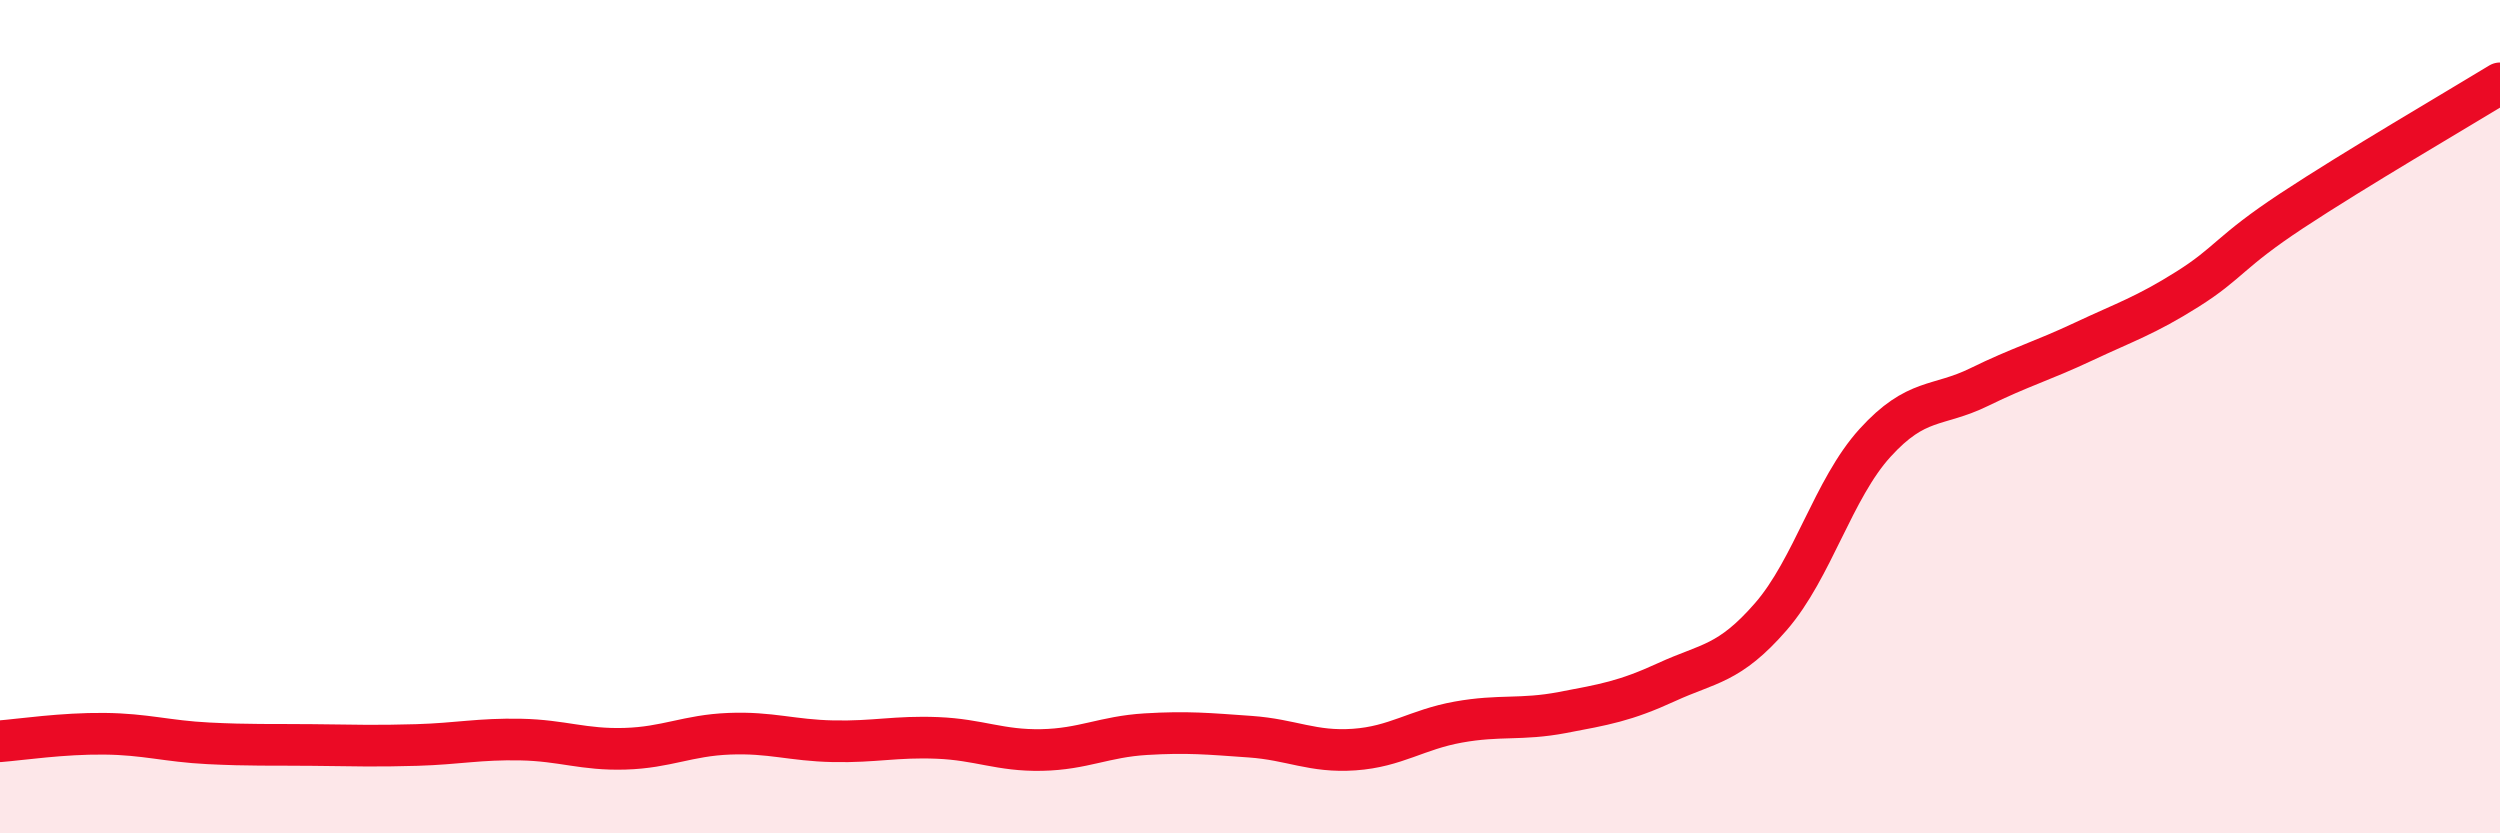
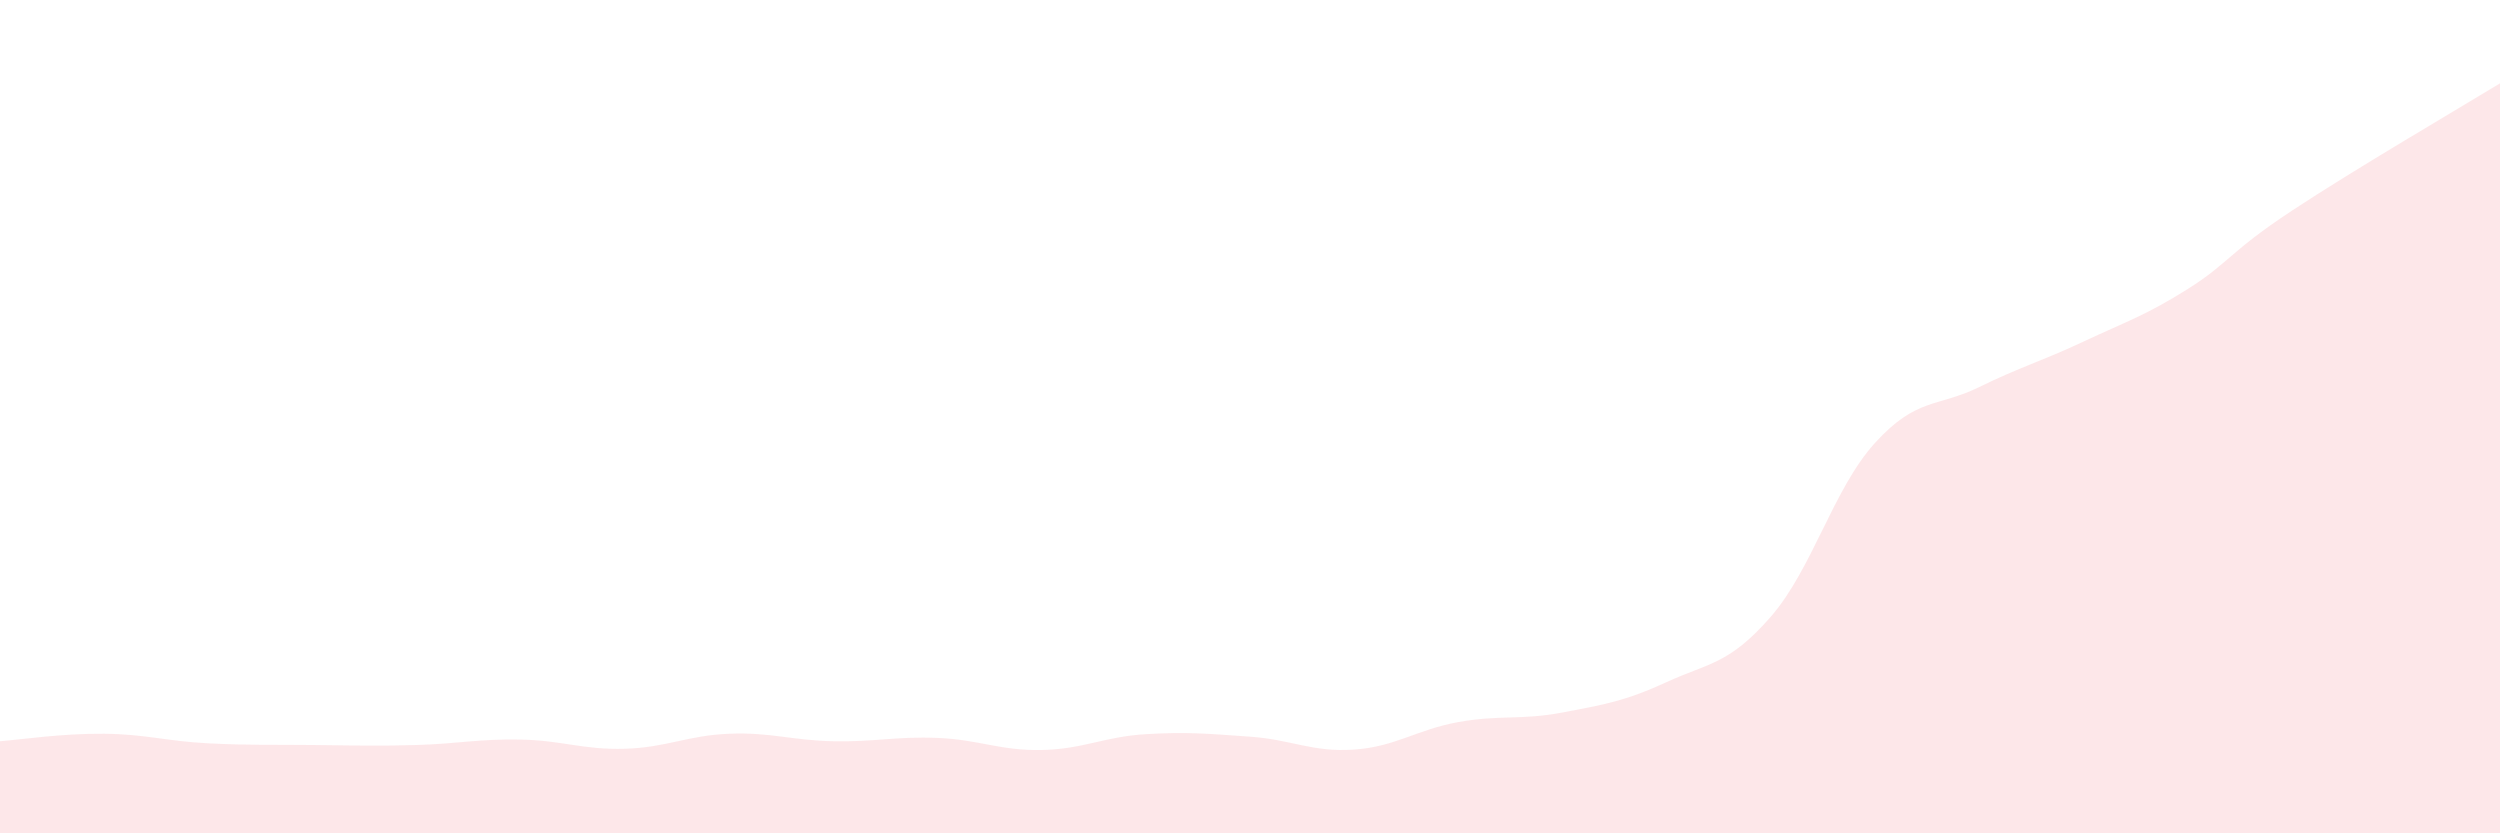
<svg xmlns="http://www.w3.org/2000/svg" width="60" height="20" viewBox="0 0 60 20">
  <path d="M 0,17.79 C 0.5,17.75 1.5,17.6 2.5,17.61 C 3.5,17.62 4,17.79 5,17.84 C 6,17.89 6.5,17.87 7.5,17.88 C 8.5,17.89 9,17.91 10,17.88 C 11,17.85 11.5,17.73 12.5,17.75 C 13.5,17.77 14,18 15,17.97 C 16,17.94 16.5,17.65 17.5,17.61 C 18.5,17.57 19,17.77 20,17.79 C 21,17.81 21.5,17.67 22.5,17.71 C 23.5,17.75 24,18.02 25,18 C 26,17.98 26.5,17.68 27.5,17.62 C 28.5,17.56 29,17.61 30,17.68 C 31,17.75 31.5,18.06 32.5,17.99 C 33.5,17.92 34,17.51 35,17.33 C 36,17.15 36.5,17.29 37.5,17.1 C 38.5,16.91 39,16.83 40,16.37 C 41,15.91 41.5,15.95 42.5,14.8 C 43.5,13.65 44,11.73 45,10.63 C 46,9.53 46.5,9.78 47.5,9.29 C 48.5,8.8 49,8.67 50,8.2 C 51,7.73 51.5,7.57 52.5,6.94 C 53.5,6.31 53.5,6.05 55,5.06 C 56.5,4.07 59,2.61 60,2L60 20L0 20Z" fill="#EB0A25" opacity="0.1" stroke-linecap="round" stroke-linejoin="round" />
-   <path d="M 0,17.79 C 0.5,17.75 1.5,17.6 2.5,17.61 C 3.5,17.62 4,17.79 5,17.84 C 6,17.89 6.5,17.87 7.5,17.88 C 8.5,17.89 9,17.91 10,17.88 C 11,17.85 11.5,17.73 12.5,17.75 C 13.5,17.77 14,18 15,17.97 C 16,17.94 16.5,17.65 17.5,17.61 C 18.5,17.57 19,17.77 20,17.79 C 21,17.81 21.5,17.67 22.5,17.71 C 23.5,17.75 24,18.02 25,18 C 26,17.98 26.5,17.68 27.5,17.62 C 28.5,17.56 29,17.61 30,17.68 C 31,17.75 31.5,18.06 32.5,17.99 C 33.5,17.92 34,17.51 35,17.33 C 36,17.15 36.5,17.29 37.5,17.1 C 38.5,16.91 39,16.83 40,16.37 C 41,15.91 41.5,15.95 42.5,14.8 C 43.5,13.65 44,11.73 45,10.63 C 46,9.53 46.5,9.78 47.5,9.29 C 48.5,8.8 49,8.67 50,8.2 C 51,7.73 51.5,7.57 52.5,6.94 C 53.5,6.31 53.5,6.05 55,5.06 C 56.5,4.07 59,2.61 60,2" stroke="#EB0A25" stroke-width="1" fill="none" stroke-linecap="round" stroke-linejoin="round" />
</svg>